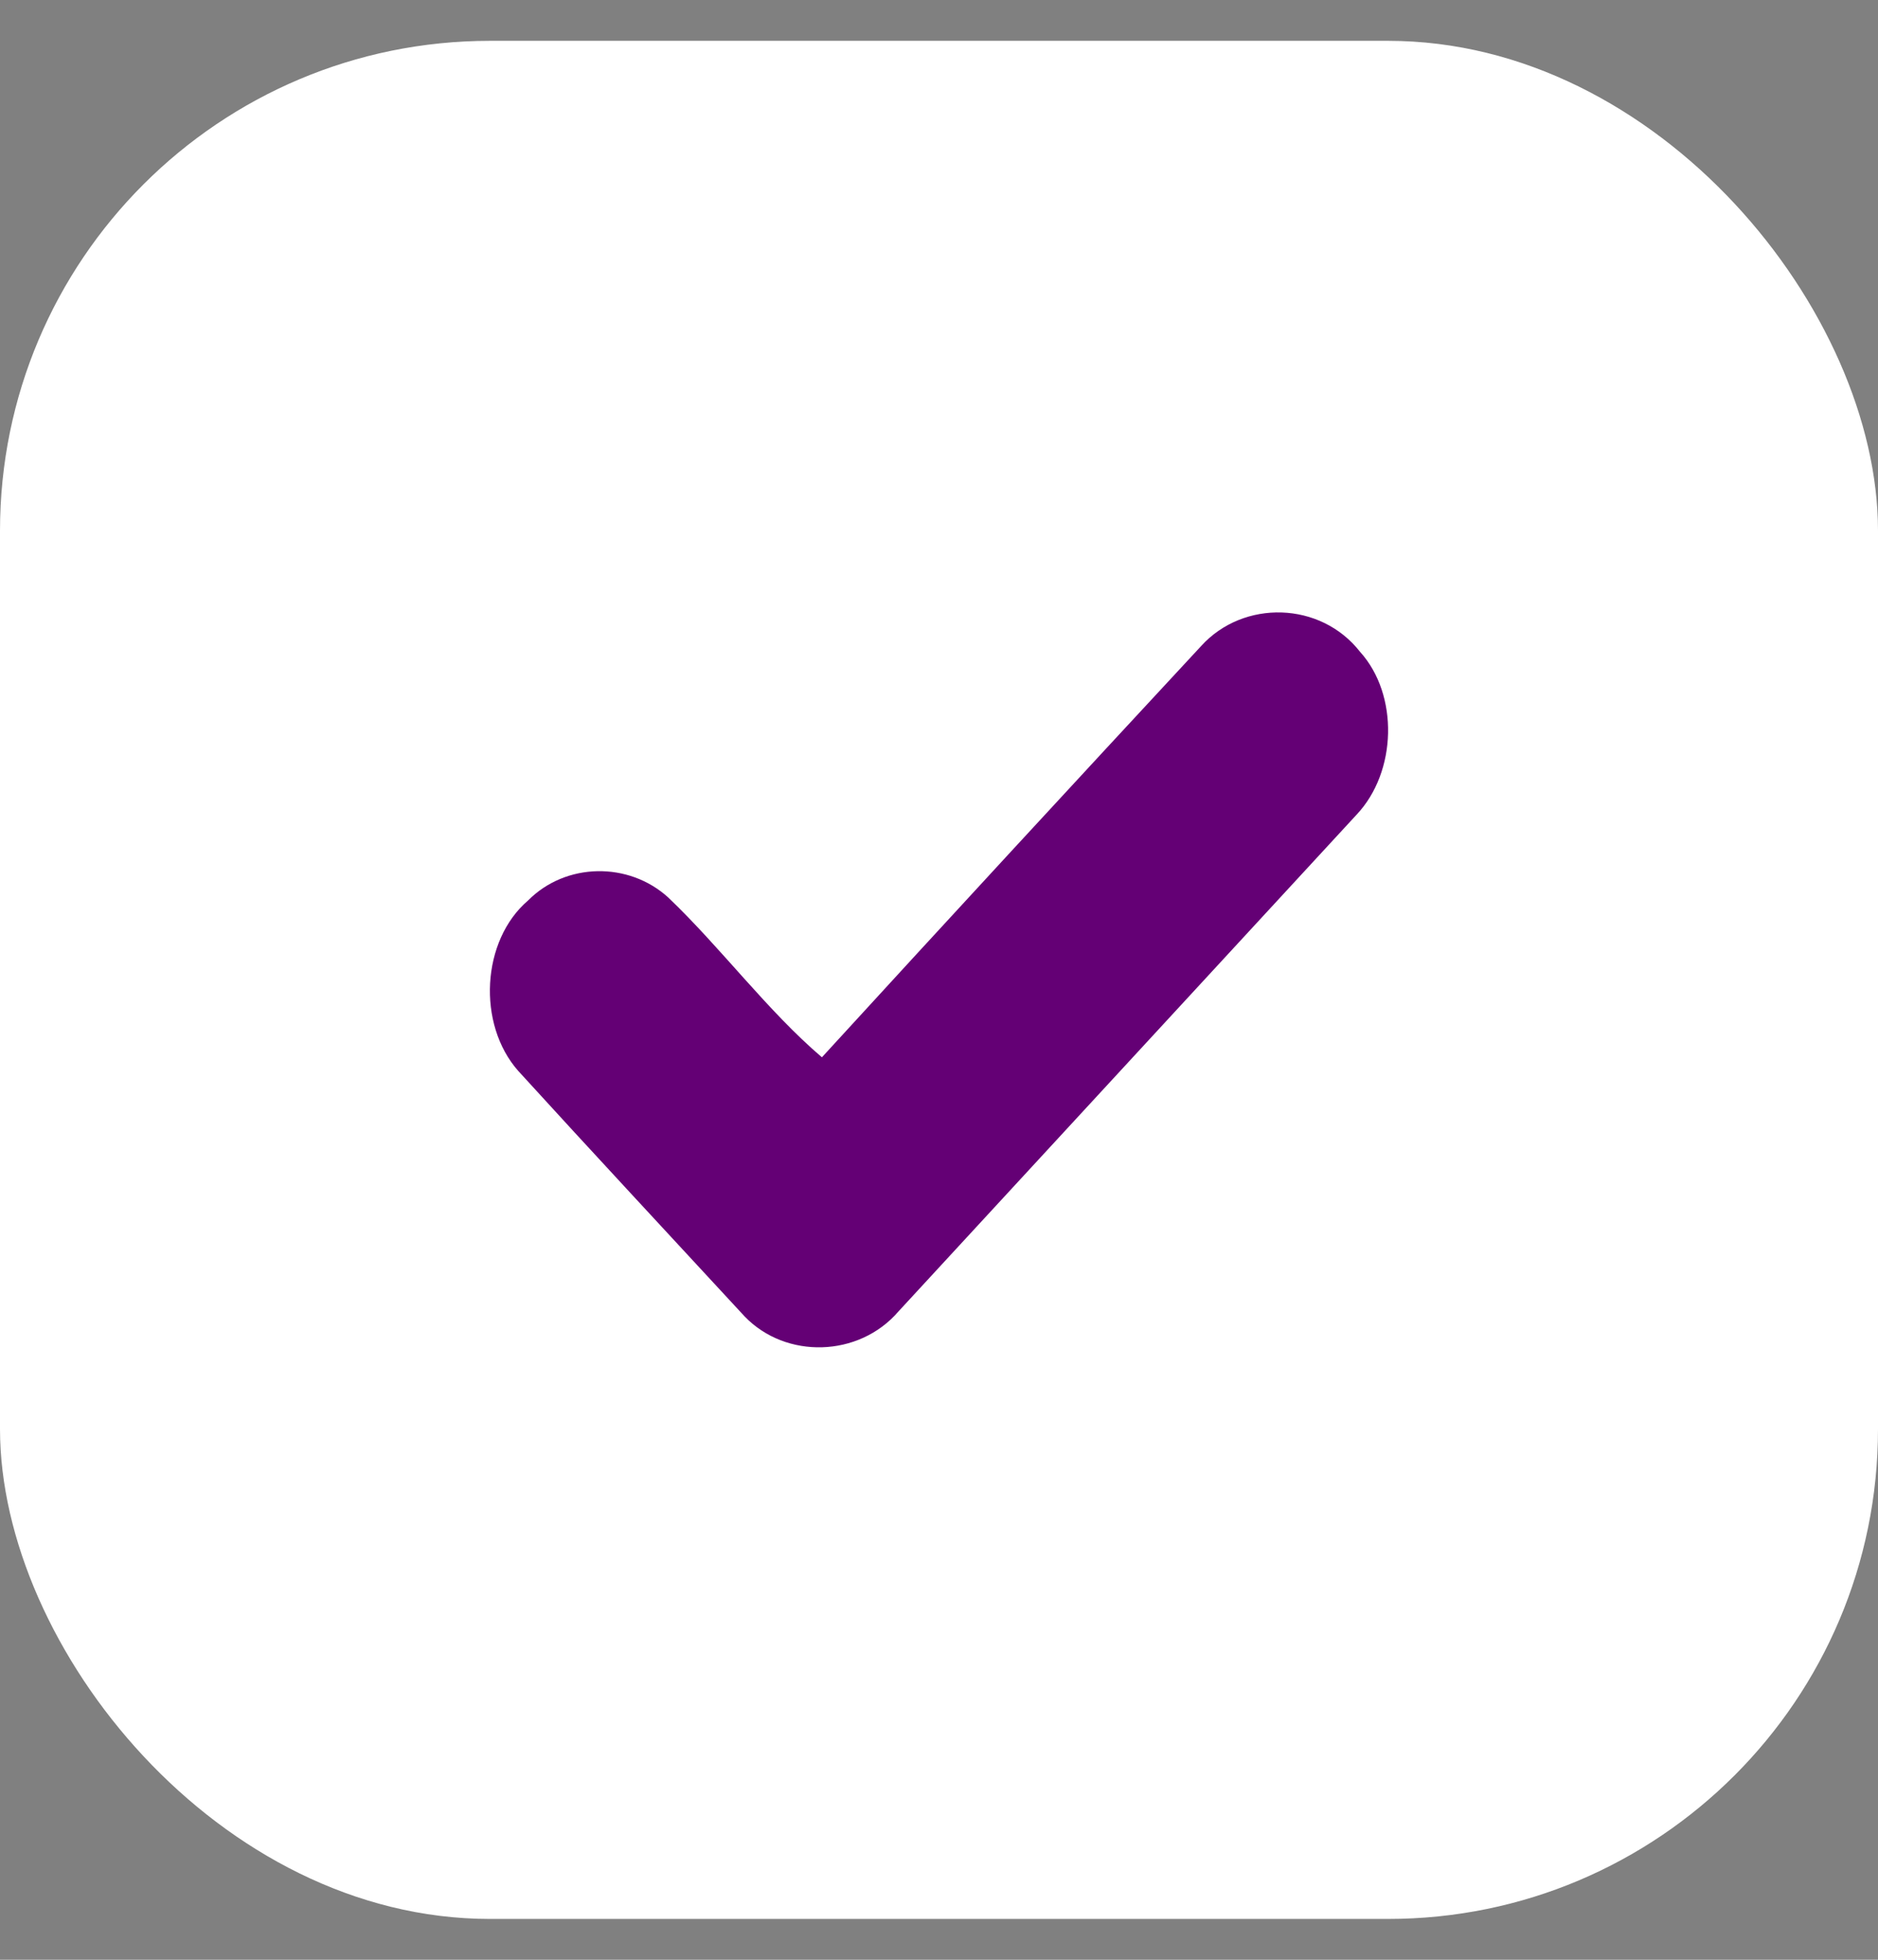
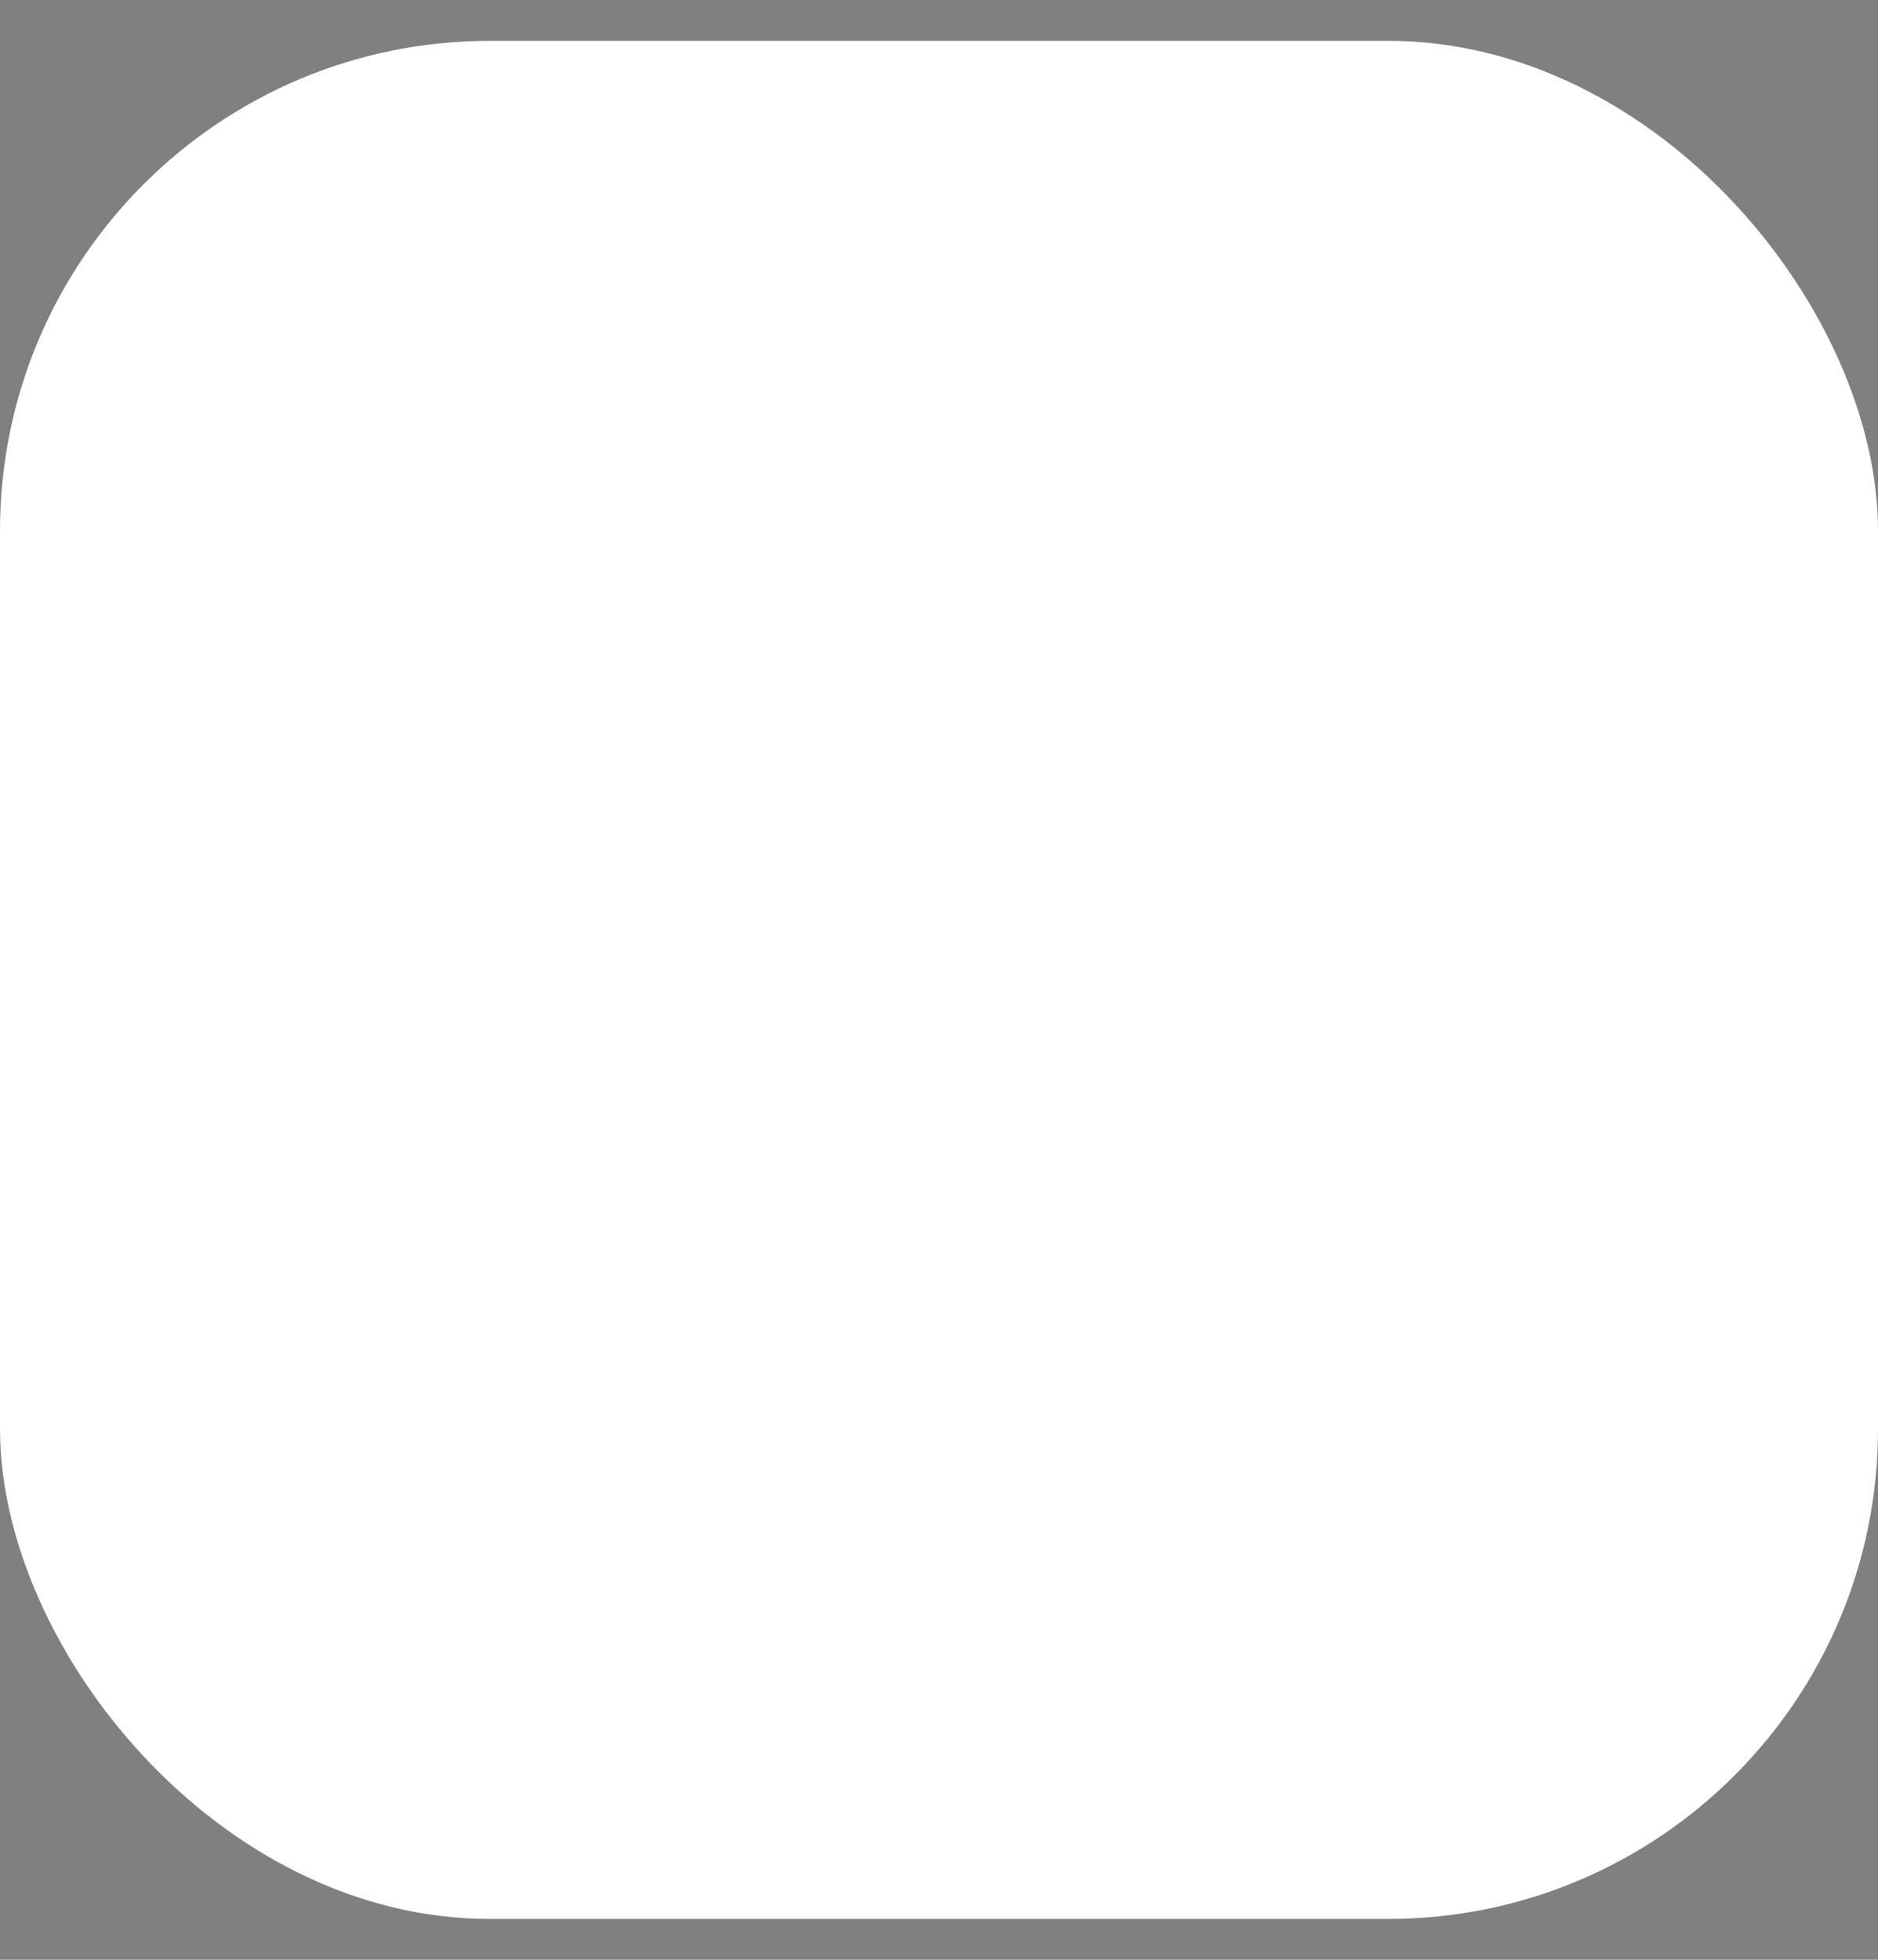
<svg xmlns="http://www.w3.org/2000/svg" width="23" height="24" viewBox="0 0 23 24" fill="none">
  <rect x="0" y="0" width="23" height="24" fill="#808080" stroke="none" />
  <rect y="0.5" width="23" height="23" rx="6" fill="white" />
-   <path d="M16.614 9.977C14.743 12.005 12.873 14.034 11.002 16.062C10.518 16.623 9.626 16.647 9.12 16.122C8.195 15.12 7.26 14.117 6.347 13.115C5.84 12.542 5.895 11.516 6.468 11.027C6.93 10.561 7.7 10.55 8.184 10.991C8.834 11.611 9.395 12.375 10.066 12.948C11.607 11.265 13.159 9.583 14.71 7.912C15.228 7.34 16.174 7.363 16.658 7.984C17.132 8.509 17.11 9.452 16.614 9.977Z" fill="#640075" />
</svg>